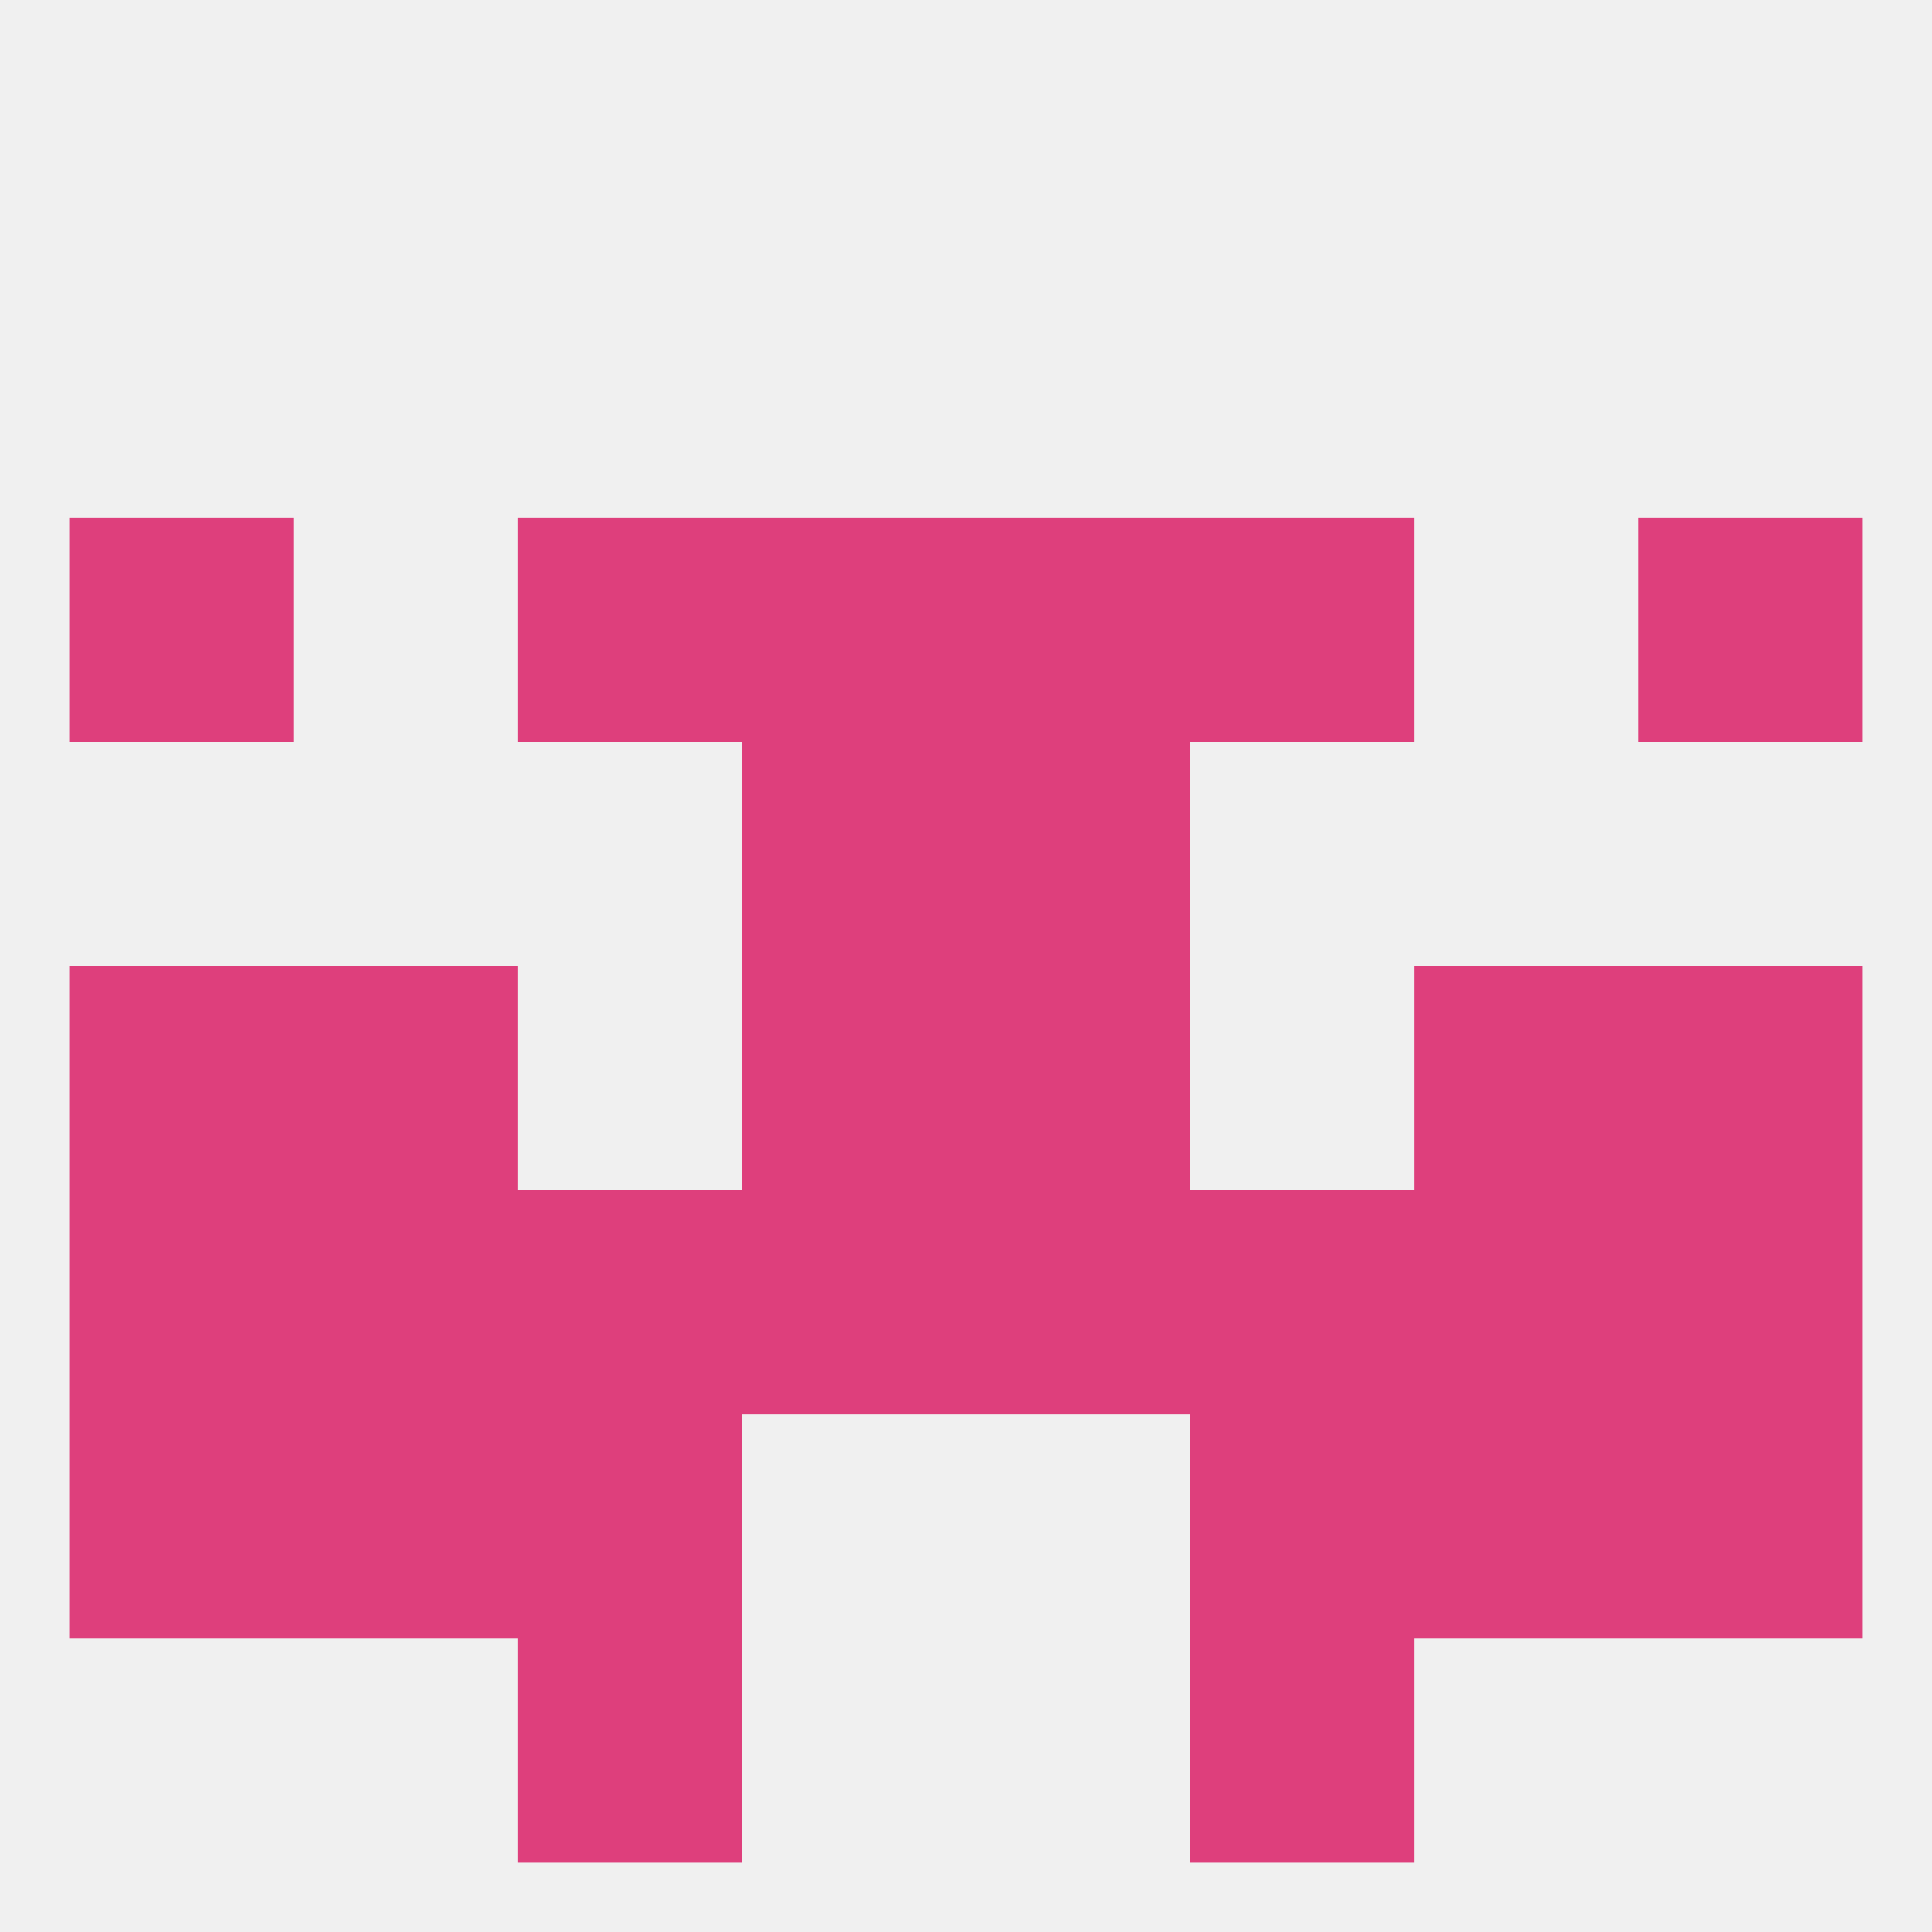
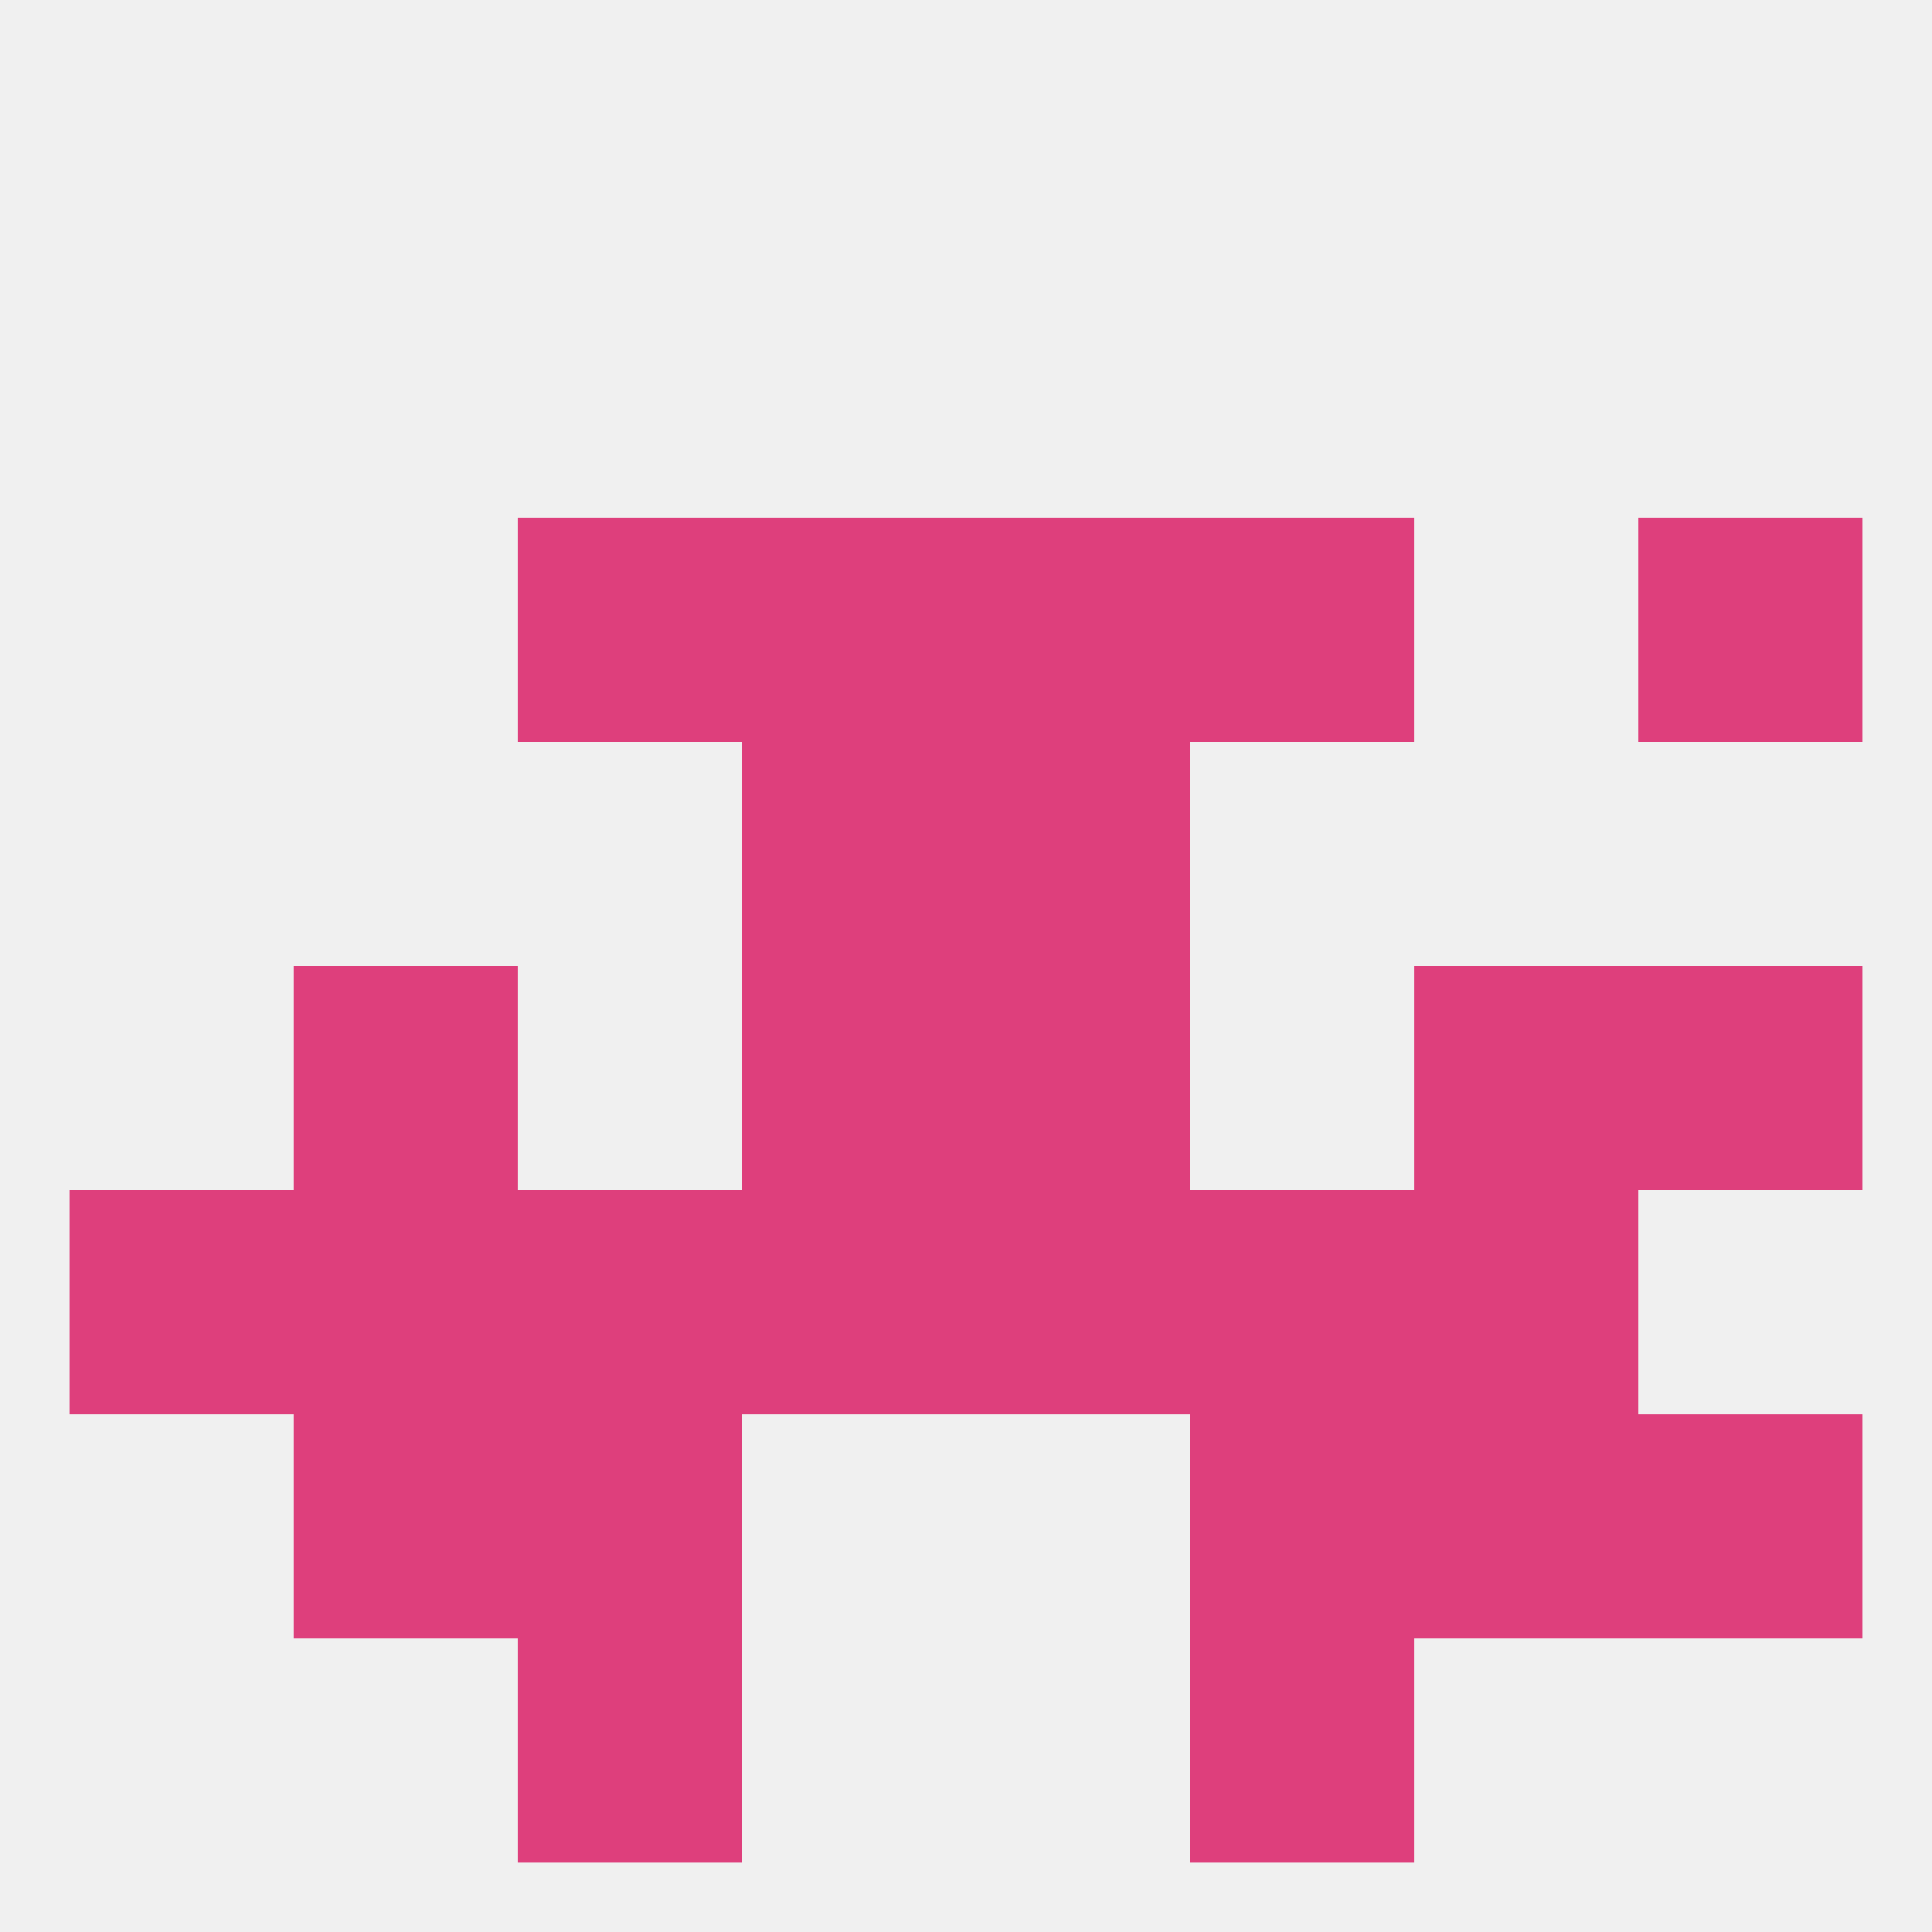
<svg xmlns="http://www.w3.org/2000/svg" version="1.1" baseprofile="full" width="250" height="250" viewBox="0 0 250 250">
  <rect width="100%" height="100%" fill="rgba(240,240,240,255)" />
-   <rect x="9" y="125" width="29" height="29" fill="rgba(222,63,124,255)" />
  <rect x="212" y="125" width="29" height="29" fill="rgba(222,63,124,255)" />
  <rect x="38" y="125" width="29" height="29" fill="rgba(222,63,124,255)" />
  <rect x="183" y="125" width="29" height="29" fill="rgba(222,63,124,255)" />
  <rect x="96" y="125" width="29" height="29" fill="rgba(222,63,124,255)" />
  <rect x="125" y="125" width="29" height="29" fill="rgba(222,63,124,255)" />
  <rect x="67" y="154" width="29" height="29" fill="rgba(222,63,124,255)" />
  <rect x="154" y="154" width="29" height="29" fill="rgba(222,63,124,255)" />
  <rect x="96" y="154" width="29" height="29" fill="rgba(222,63,124,255)" />
  <rect x="125" y="154" width="29" height="29" fill="rgba(222,63,124,255)" />
  <rect x="9" y="154" width="29" height="29" fill="rgba(222,63,124,255)" />
-   <rect x="212" y="154" width="29" height="29" fill="rgba(222,63,124,255)" />
  <rect x="38" y="154" width="29" height="29" fill="rgba(222,63,124,255)" />
  <rect x="183" y="154" width="29" height="29" fill="rgba(222,63,124,255)" />
  <rect x="38" y="183" width="29" height="29" fill="rgba(222,63,124,255)" />
  <rect x="183" y="183" width="29" height="29" fill="rgba(222,63,124,255)" />
  <rect x="67" y="183" width="29" height="29" fill="rgba(222,63,124,255)" />
  <rect x="154" y="183" width="29" height="29" fill="rgba(222,63,124,255)" />
-   <rect x="9" y="183" width="29" height="29" fill="rgba(222,63,124,255)" />
  <rect x="212" y="183" width="29" height="29" fill="rgba(222,63,124,255)" />
  <rect x="67" y="212" width="29" height="29" fill="rgba(222,63,124,255)" />
  <rect x="154" y="212" width="29" height="29" fill="rgba(222,63,124,255)" />
  <rect x="96" y="96" width="29" height="29" fill="rgba(222,63,124,255)" />
  <rect x="125" y="96" width="29" height="29" fill="rgba(222,63,124,255)" />
  <rect x="125" y="67" width="29" height="29" fill="rgba(222,63,124,255)" />
-   <rect x="9" y="67" width="29" height="29" fill="rgba(222,63,124,255)" />
  <rect x="212" y="67" width="29" height="29" fill="rgba(222,63,124,255)" />
  <rect x="67" y="67" width="29" height="29" fill="rgba(222,63,124,255)" />
  <rect x="154" y="67" width="29" height="29" fill="rgba(222,63,124,255)" />
  <rect x="96" y="67" width="29" height="29" fill="rgba(222,63,124,255)" />
</svg>